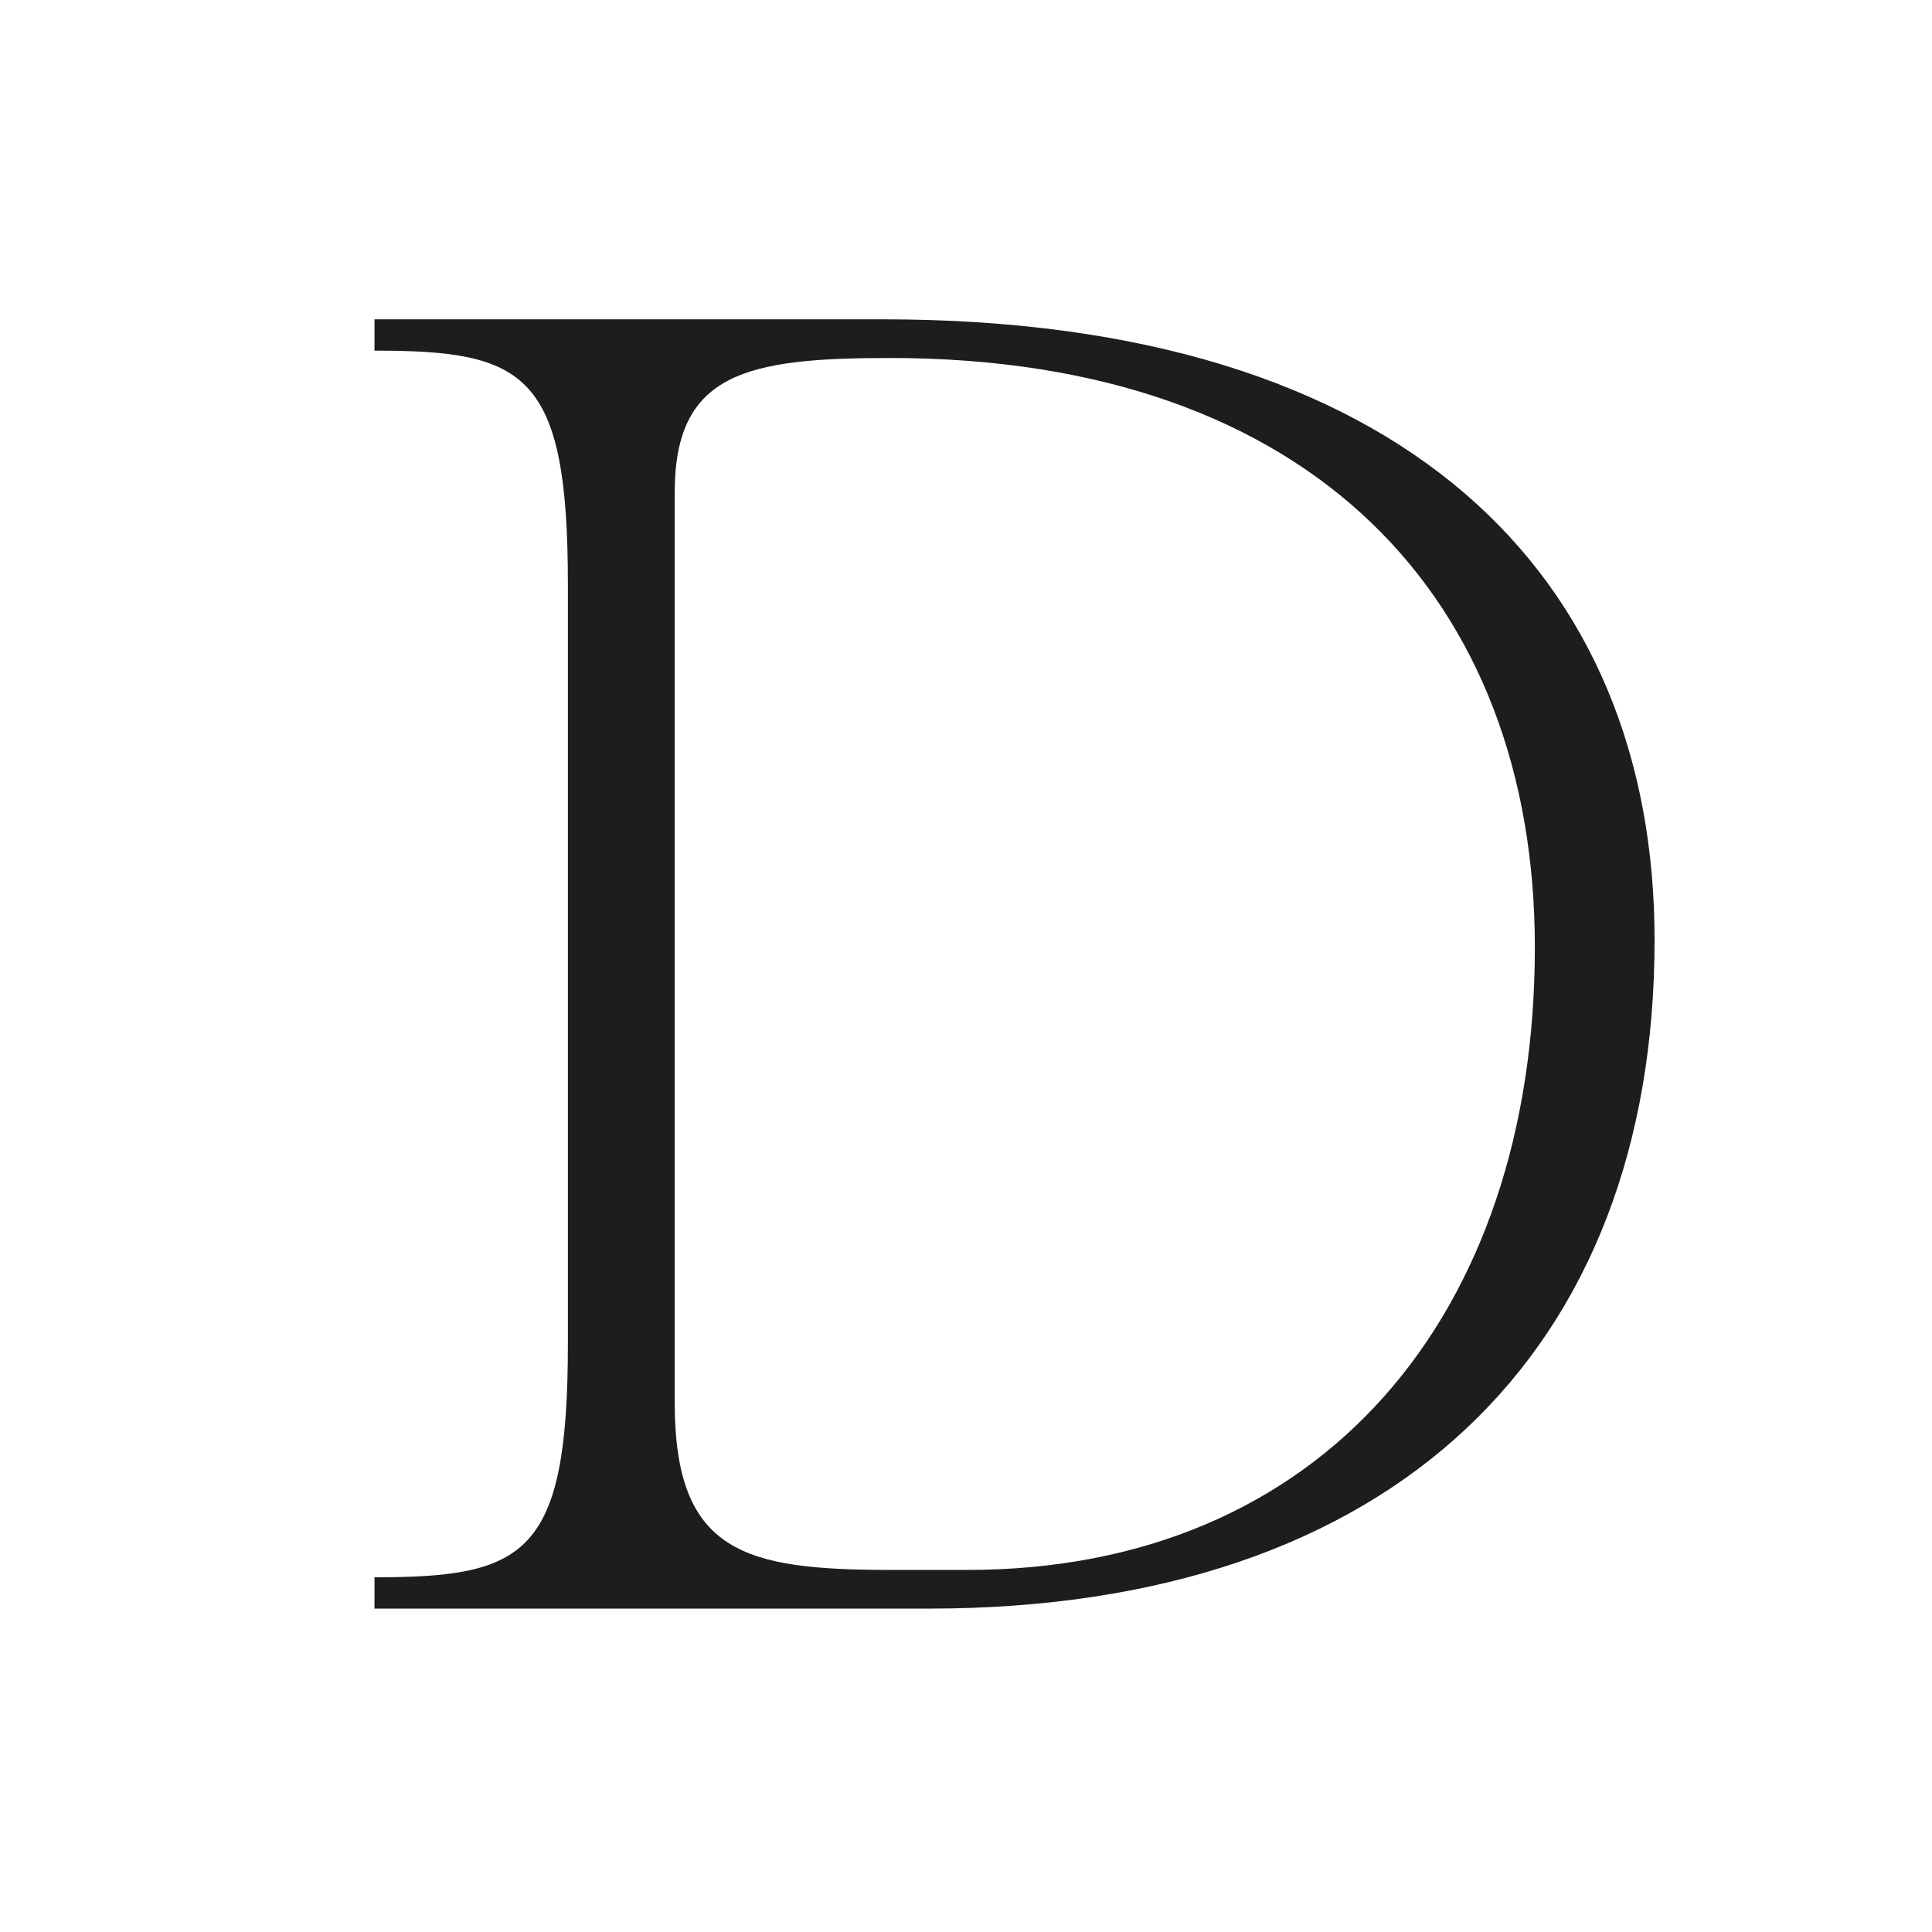
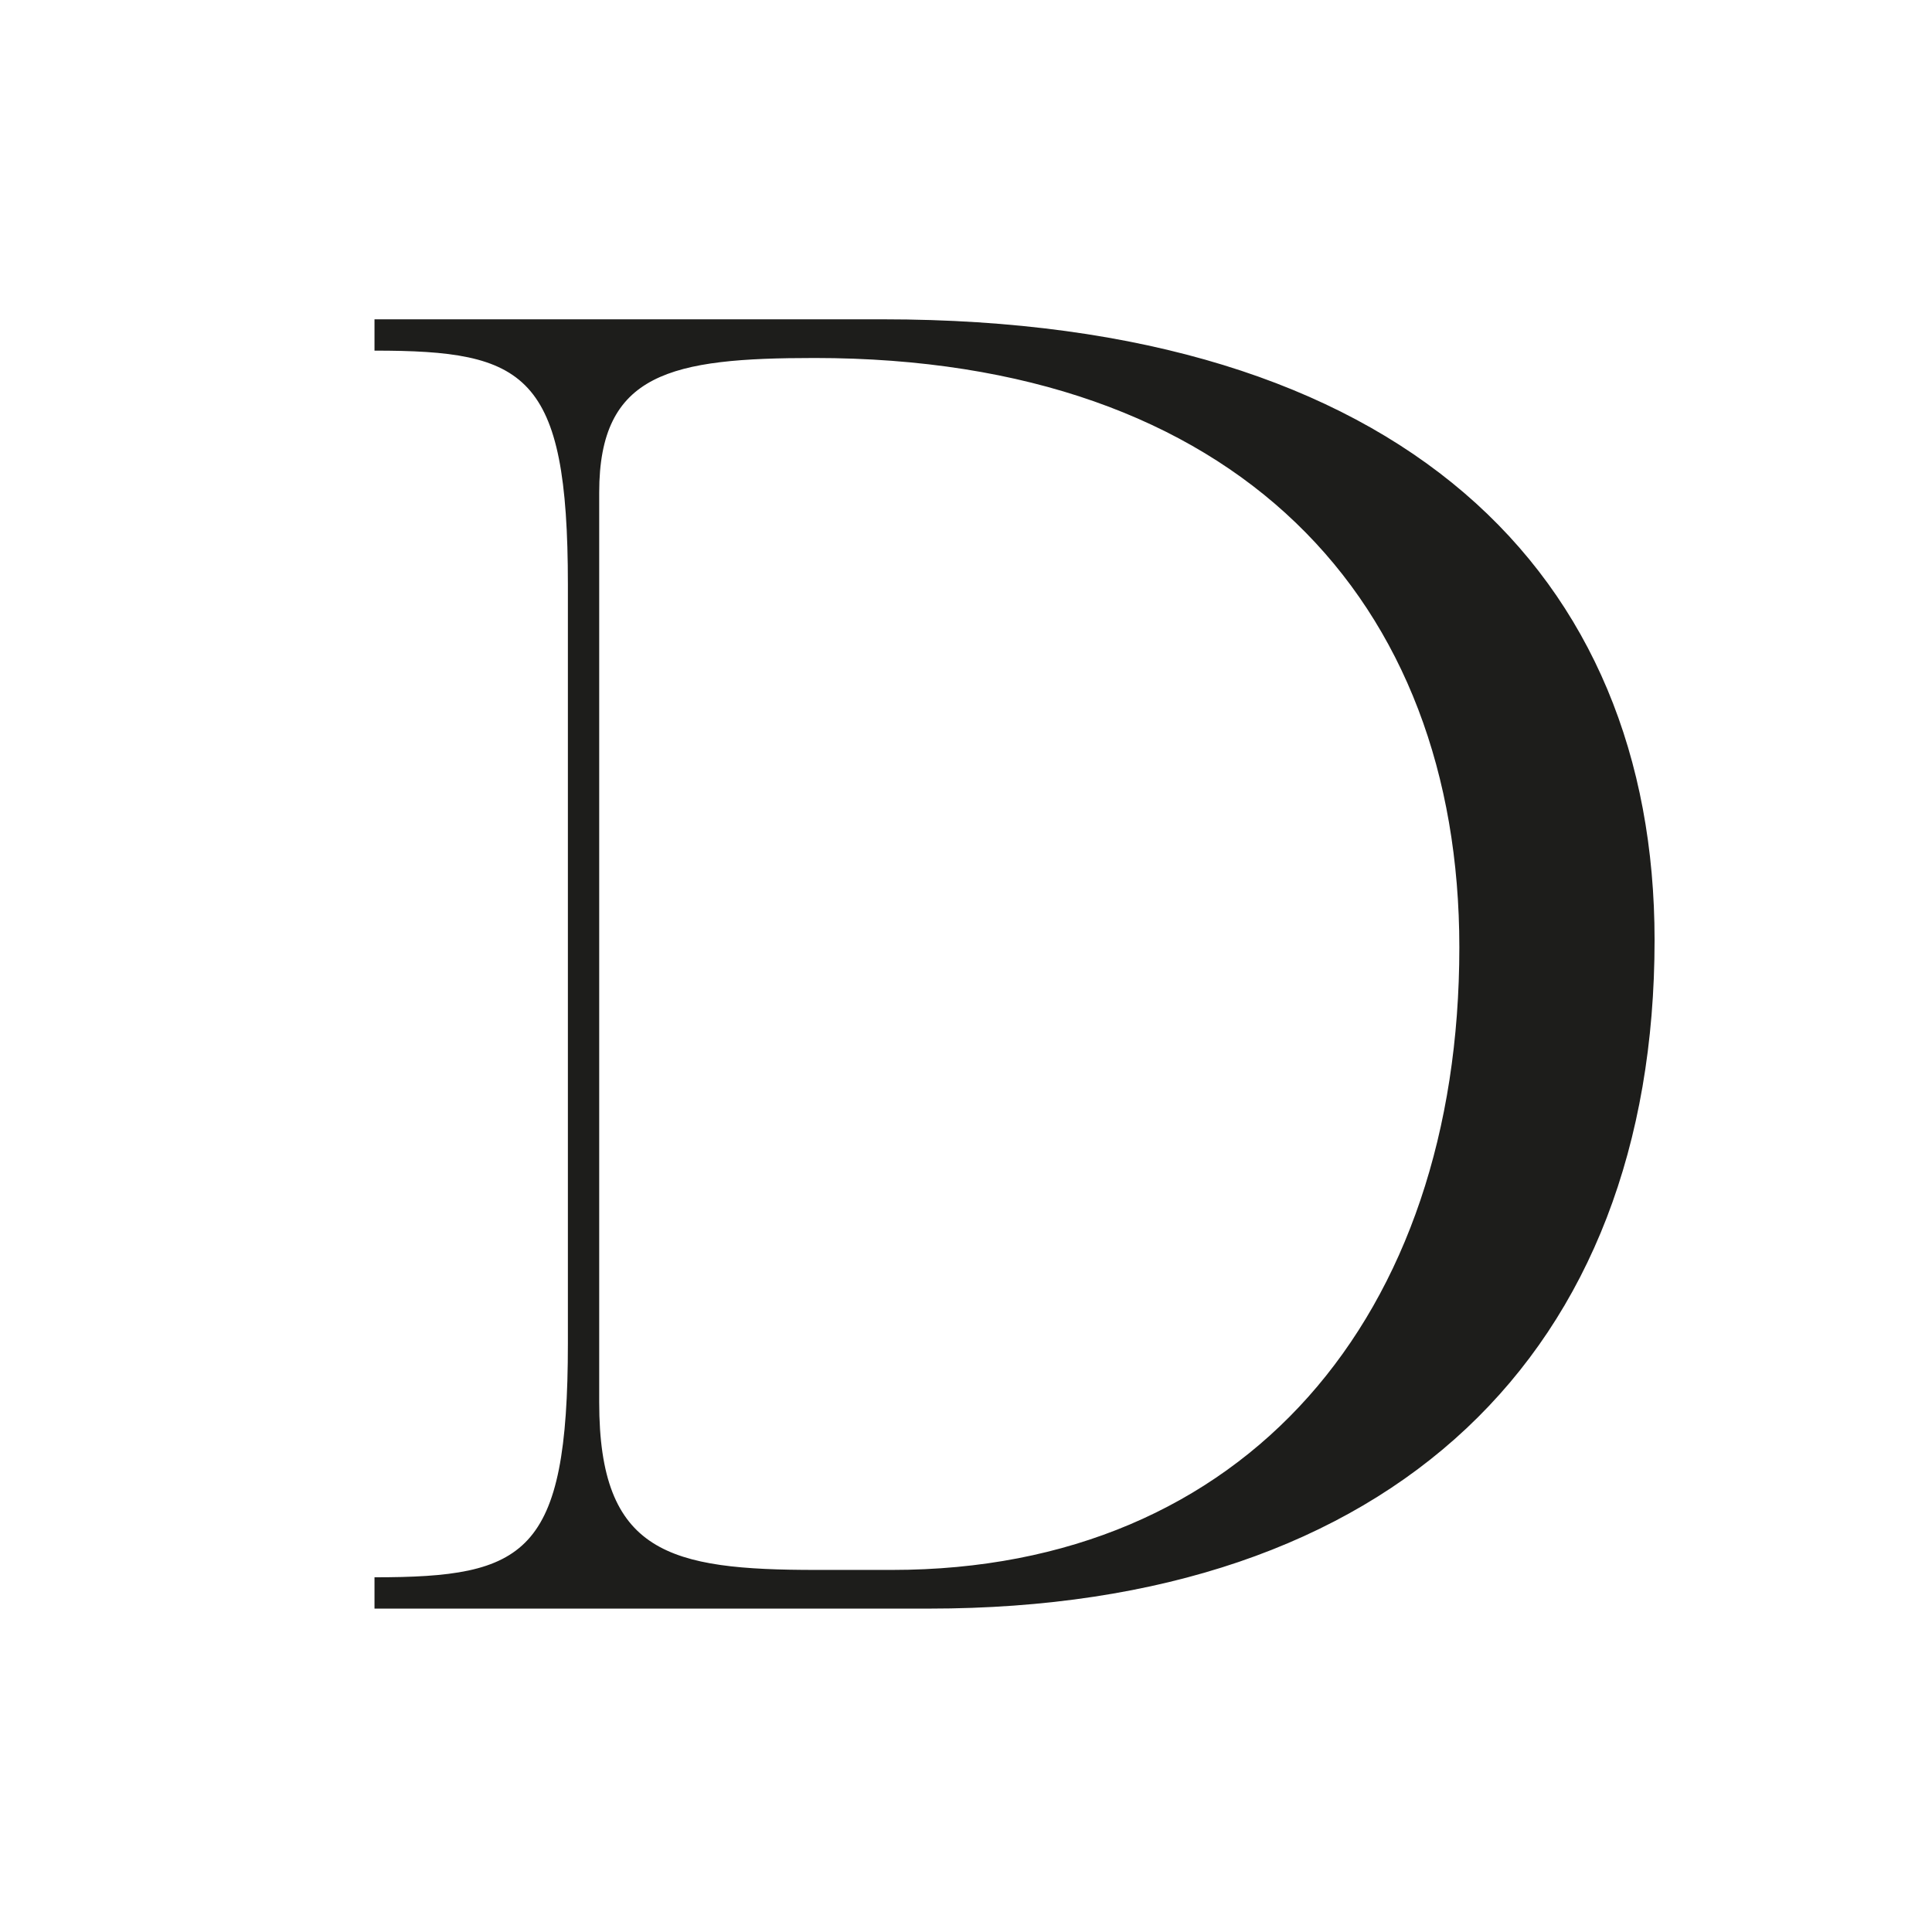
<svg xmlns="http://www.w3.org/2000/svg" id="Calque_1" data-name="Calque 1" width="381mm" height="381mm" version="1.1" viewBox="0 0 1080 1080">
  <style>
    @media (prefers-color-scheme: dark) {
      .cls-1 {
        fill: #ffffff; 
      }
    }
  </style>
-   <path class="cls-1" fill="#1d1d1b" d="M317.452,750.957v-424.196c0-118.403-23.681-130.759-108.108-130.759v-17.504h284.17c291.378,0,431.403,143.115,431.403,346.977,0,229.601-145.174,373.745-405.663,373.745H209.344v-17.503c84.427,0,108.108-12.355,108.108-130.76ZM498.662,877.598h42.213c197.684,0,317.118-142.085,317.118-348.005,0-193.565-123.553-329.473-360.361-329.473-80.309,0-120.463,8.237-120.463,75.161v508.623c0,84.428,39.125,93.693,121.493,93.693Z" />
+   <path class="cls-1" fill="#1d1d1b" d="M317.452,750.957v-424.196c0-118.403-23.681-130.759-108.108-130.759v-17.504h284.17c291.378,0,431.403,143.115,431.403,346.977,0,229.601-145.174,373.745-405.663,373.745H209.344v-17.503c84.427,0,108.108-12.355,108.108-130.76ZM498.662,877.598c197.684,0,317.118-142.085,317.118-348.005,0-193.565-123.553-329.473-360.361-329.473-80.309,0-120.463,8.237-120.463,75.161v508.623c0,84.428,39.125,93.693,121.493,93.693Z" />
</svg>